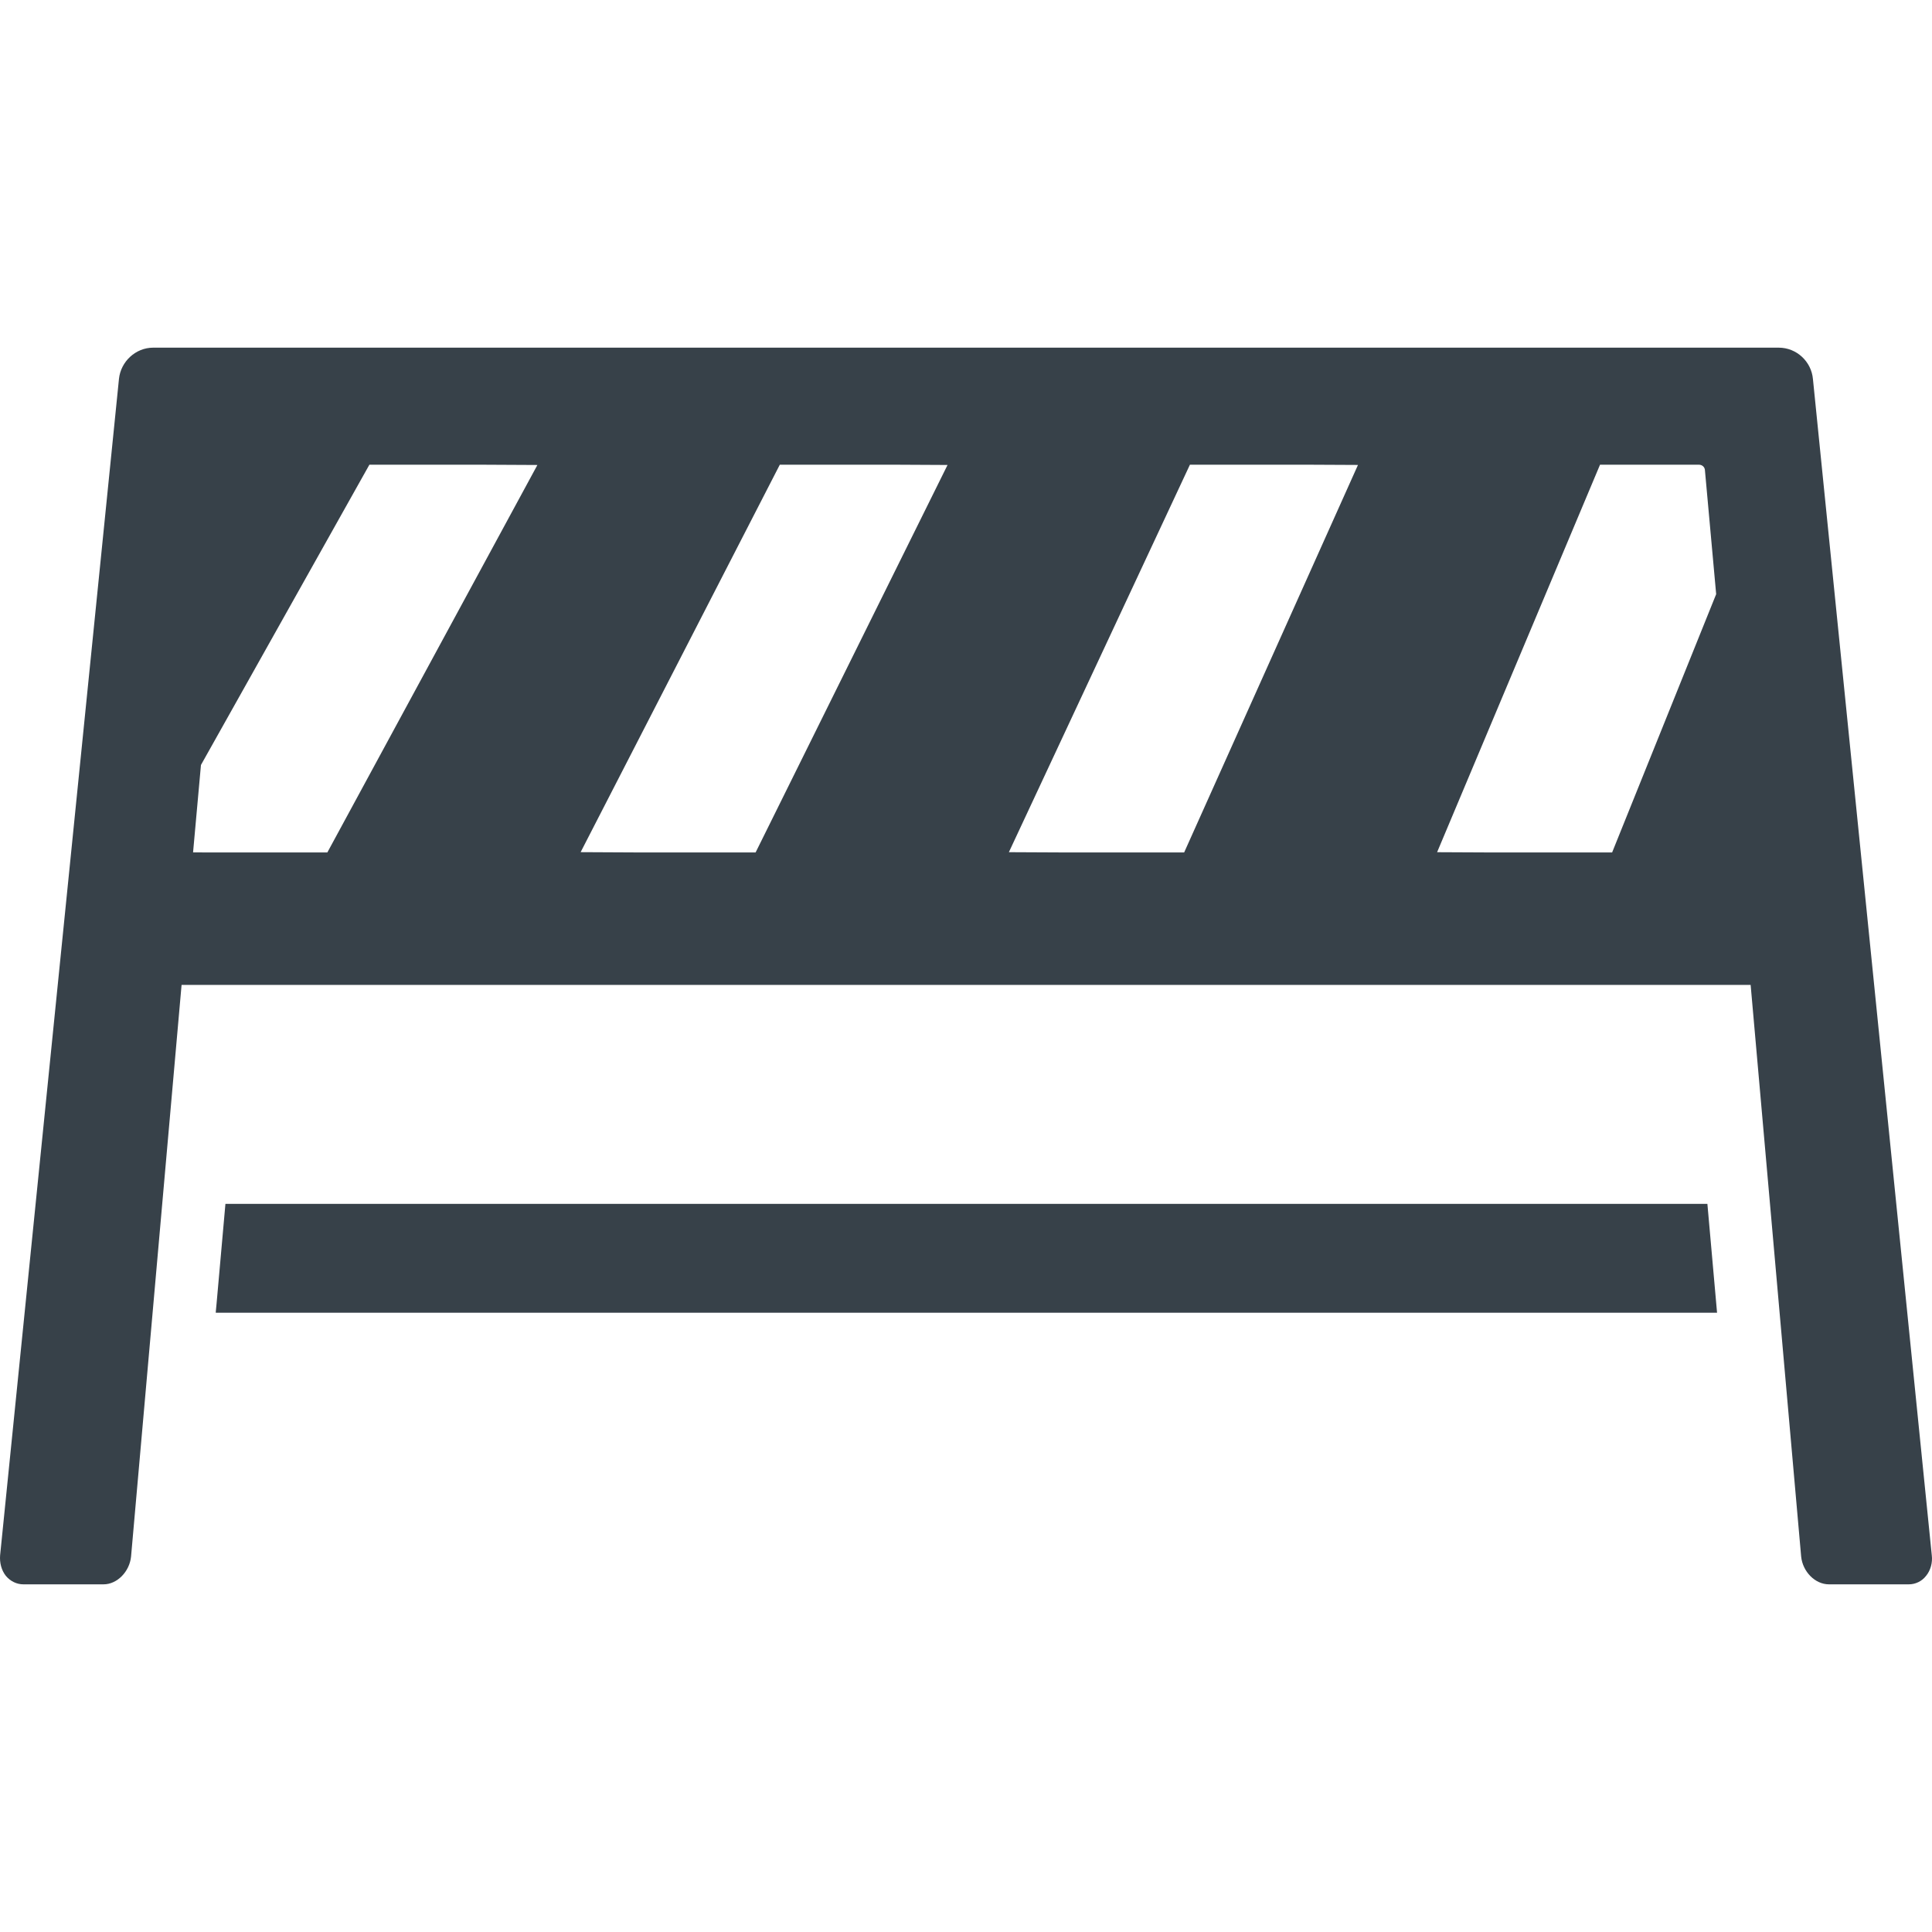
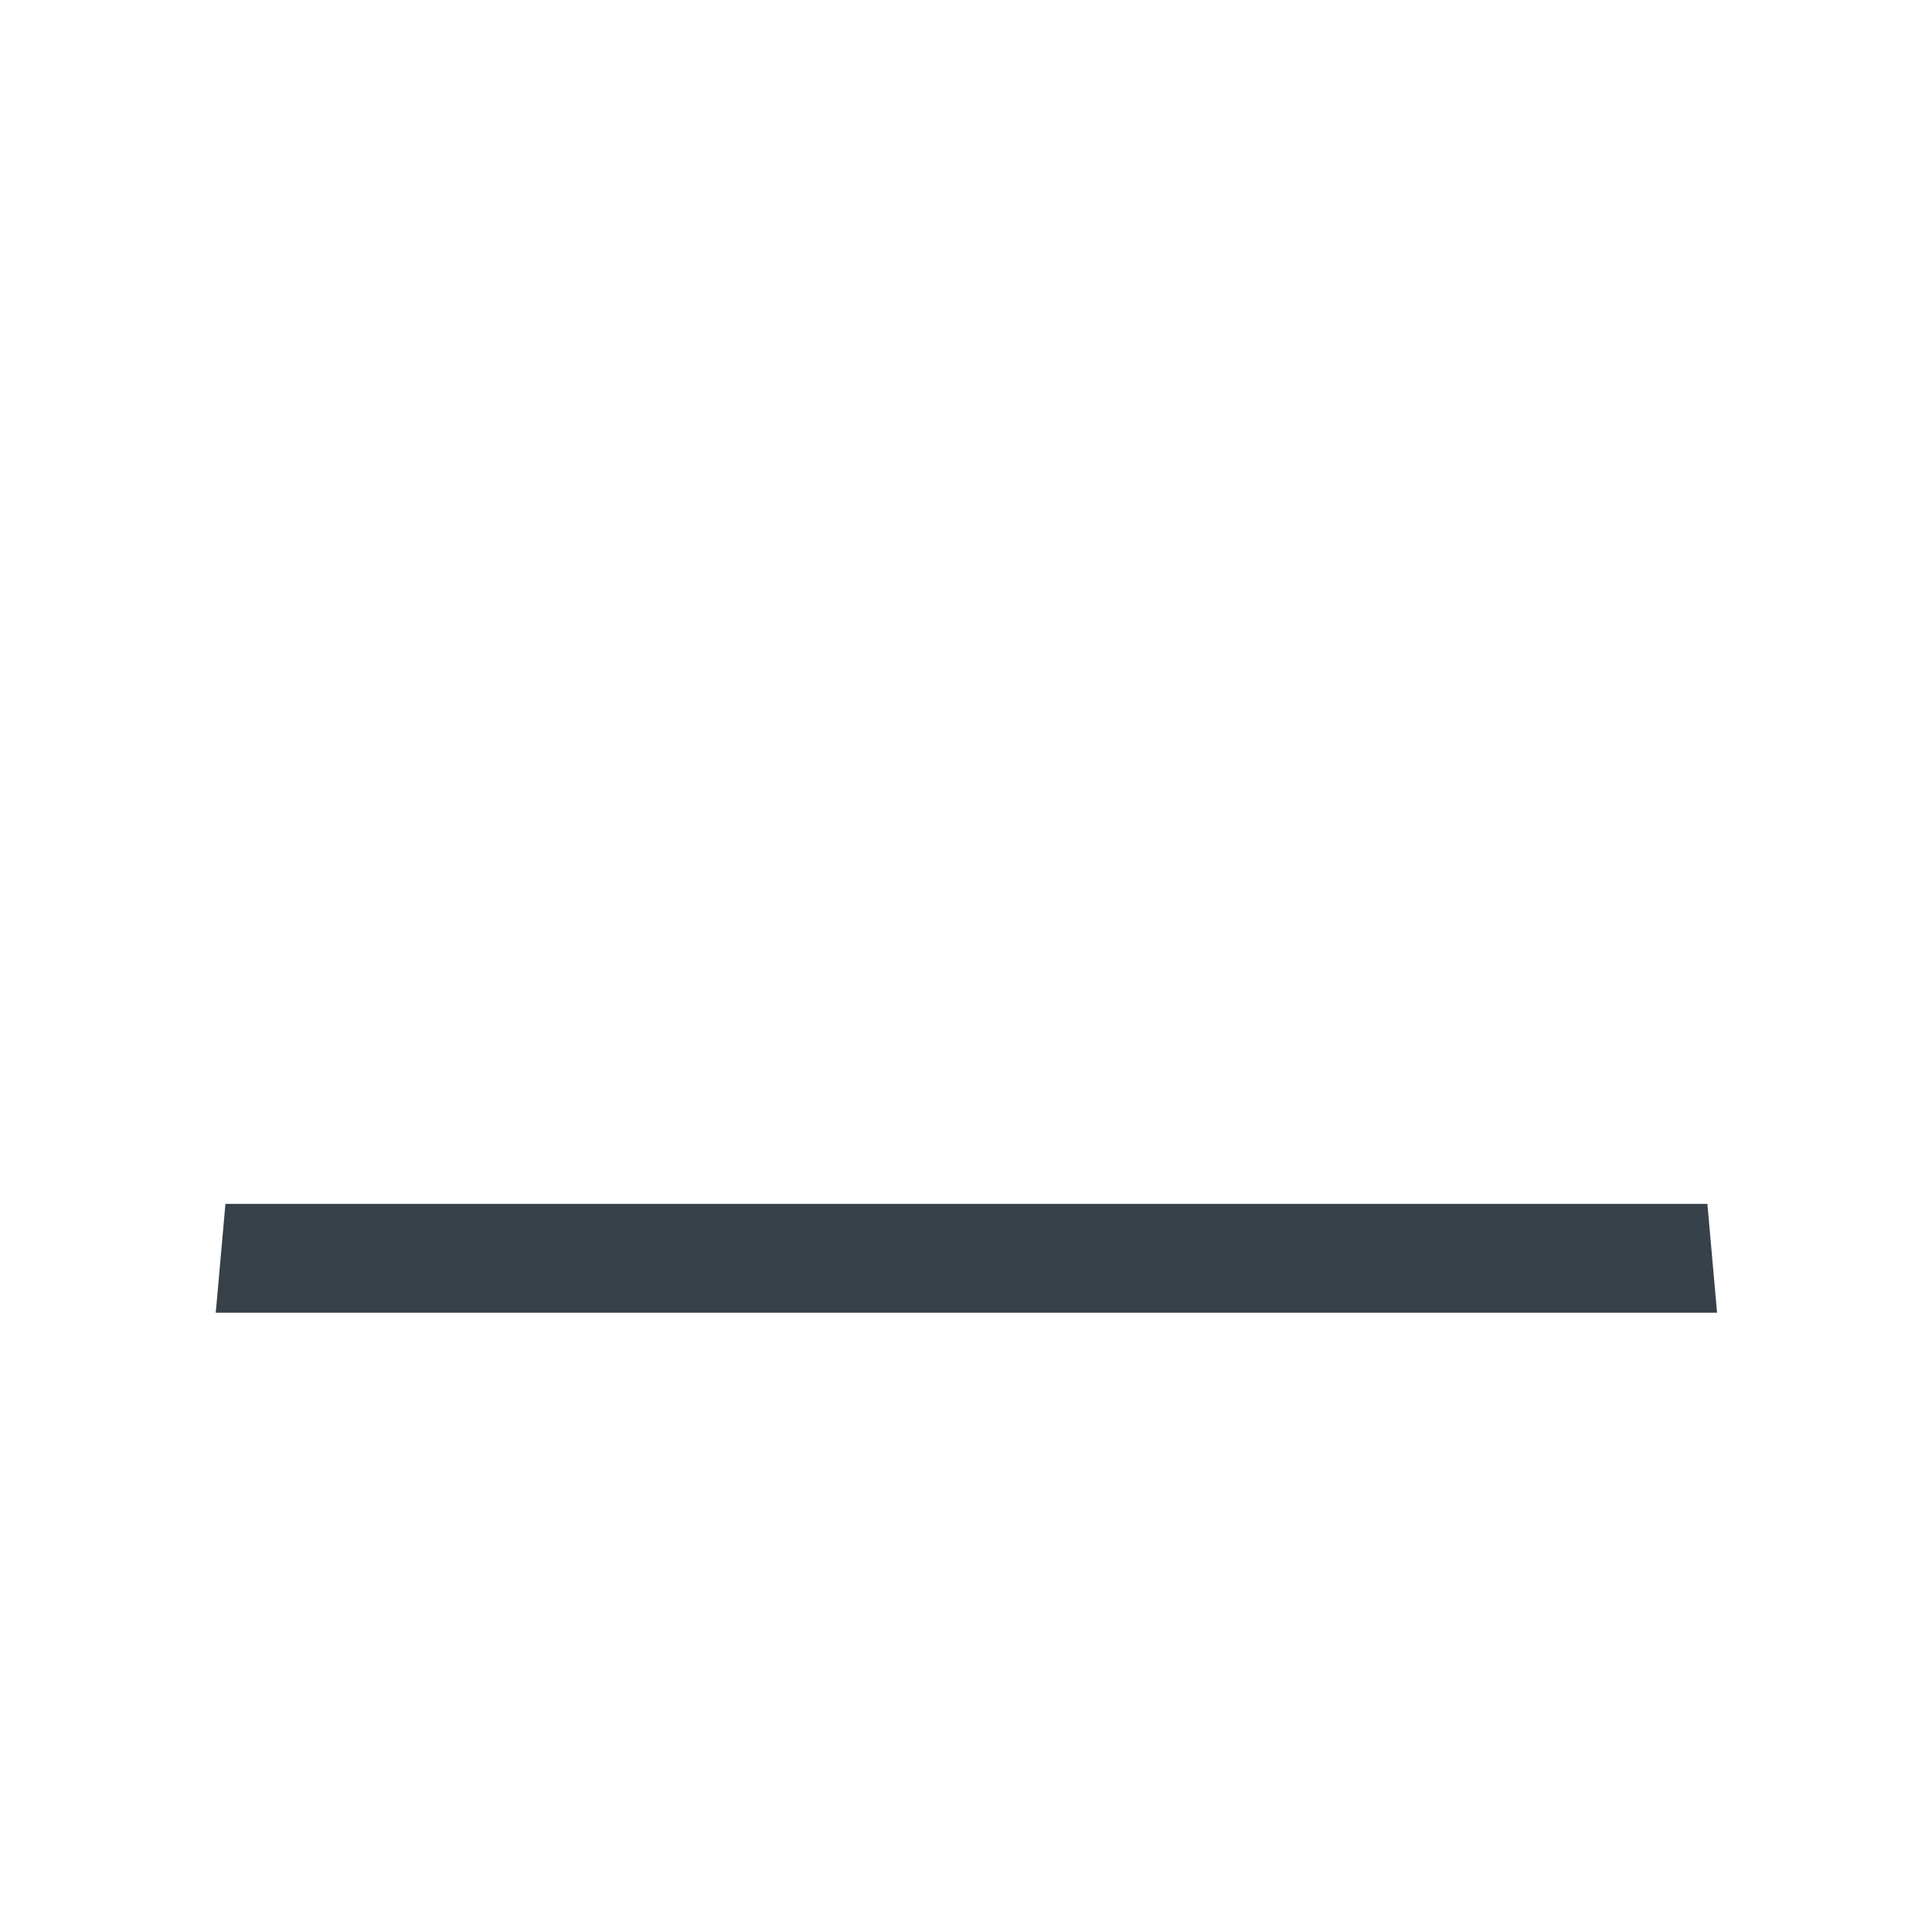
<svg xmlns="http://www.w3.org/2000/svg" version="1.1" id="_x31_0" x="0px" y="0px" viewBox="0 0 512 512" style="enable-background:new 0 0 512 512;" xml:space="preserve">
  <style type="text/css">
	.st0{fill:#374149;}
</style>
  <g>
    <polygon class="st0" points="59.741,319.037 57.405,345.33 57.178,347.733 57.19,347.733 57.178,347.893 455.038,347.893    452.476,319.037  " />
-     <path class="st0" d="M480.449,100.47c-0.402-4.649-4.328-8.336-9.058-8.336H40.585c-4.649,0-8.574,3.687-9.055,8.254L0.03,412.174   c-0.16,1.922,0.321,3.926,1.524,5.45c1.203,1.442,2.886,2.242,4.648,2.242h21.242c3.606,0,6.89-3.363,7.289-7.371L48.12,261.01   h415.817l13.387,151.485c0.398,4.008,3.683,7.371,7.37,7.371h21.161c1.762,0,3.449-0.801,4.57-2.242   c1.199-1.442,1.762-3.527,1.519-5.45L480.449,100.47z M86.753,225.904H54.1l-2.934-0.015l2.082-23.066v-0.082l44.645-79.586h30.266   l14.258,0.074L86.753,225.904z M200.245,225.904h-31.843l-14.528-0.074l52.782-102.676h30.852l13.598,0.07L200.245,225.904z    M313.815,225.904h-32.722l-13.73-0.066l47.977-102.684h31.714l12.821,0.063L313.815,225.904z M427.23,225.904h-33.386   l-12.996-0.062l43.175-102.688h26.211c0.879,0,1.602,0.641,1.602,1.602l2.965,32.703L427.23,225.904z" />
  </g>
</svg>